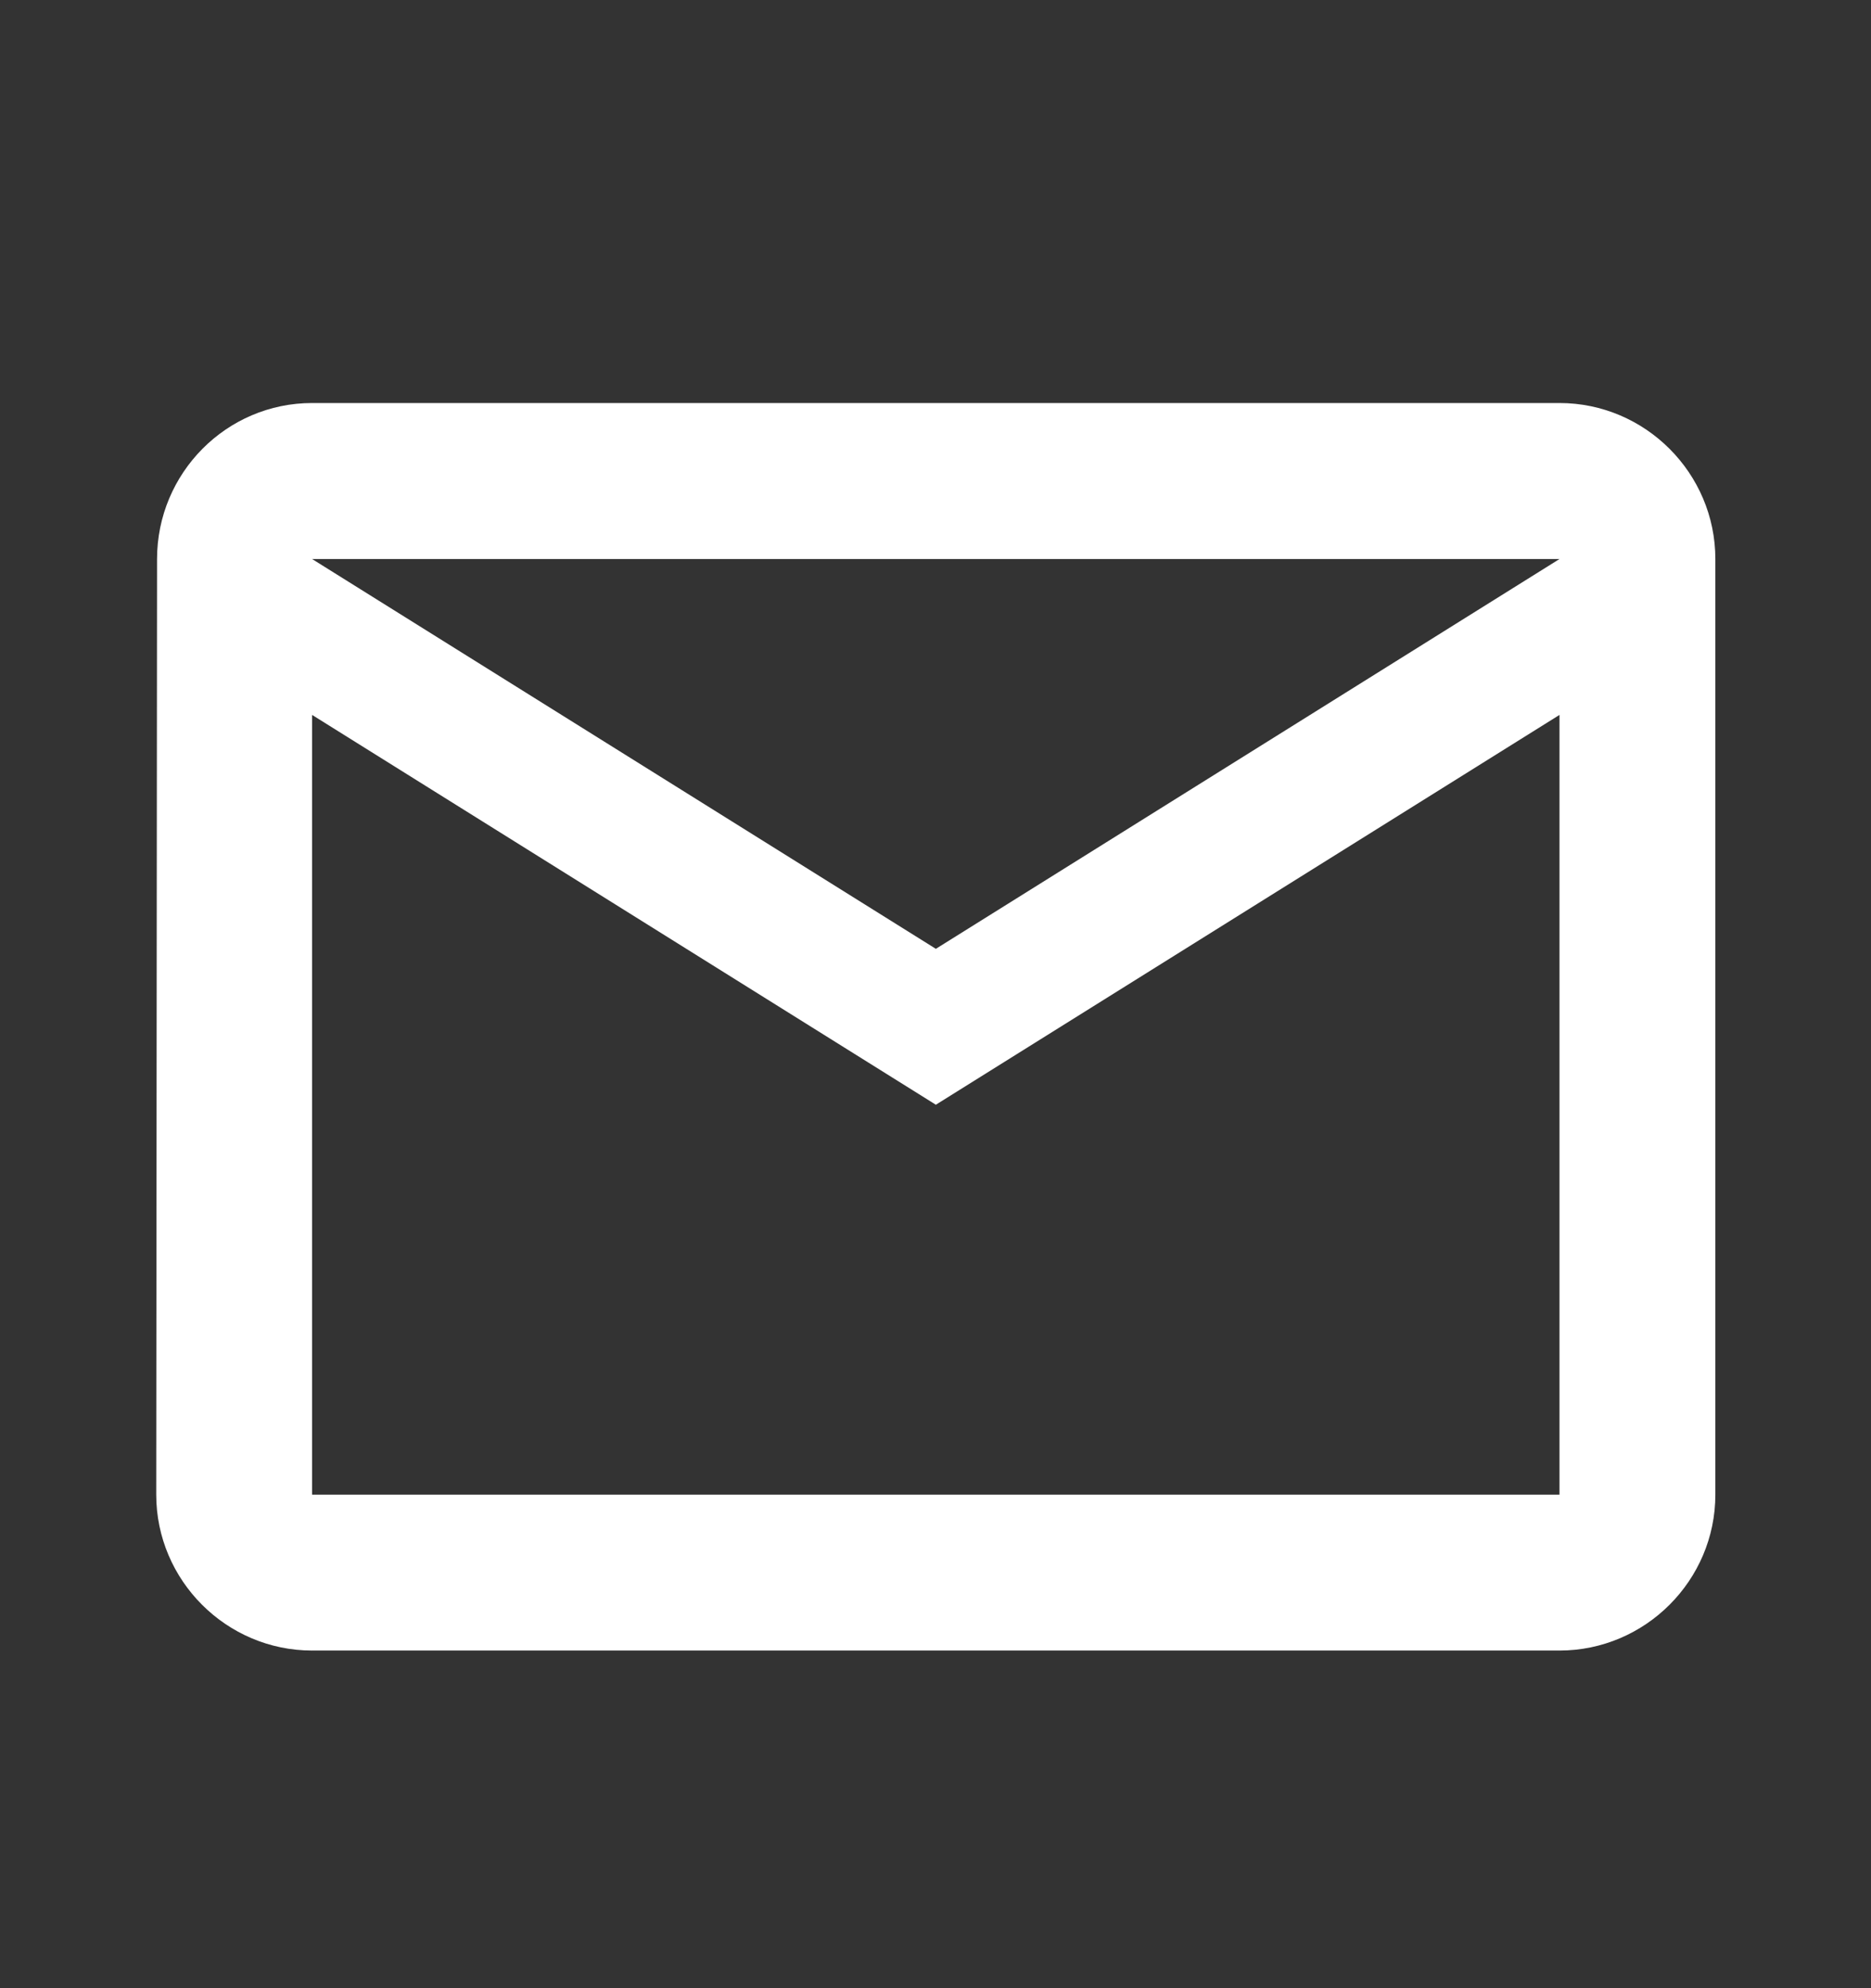
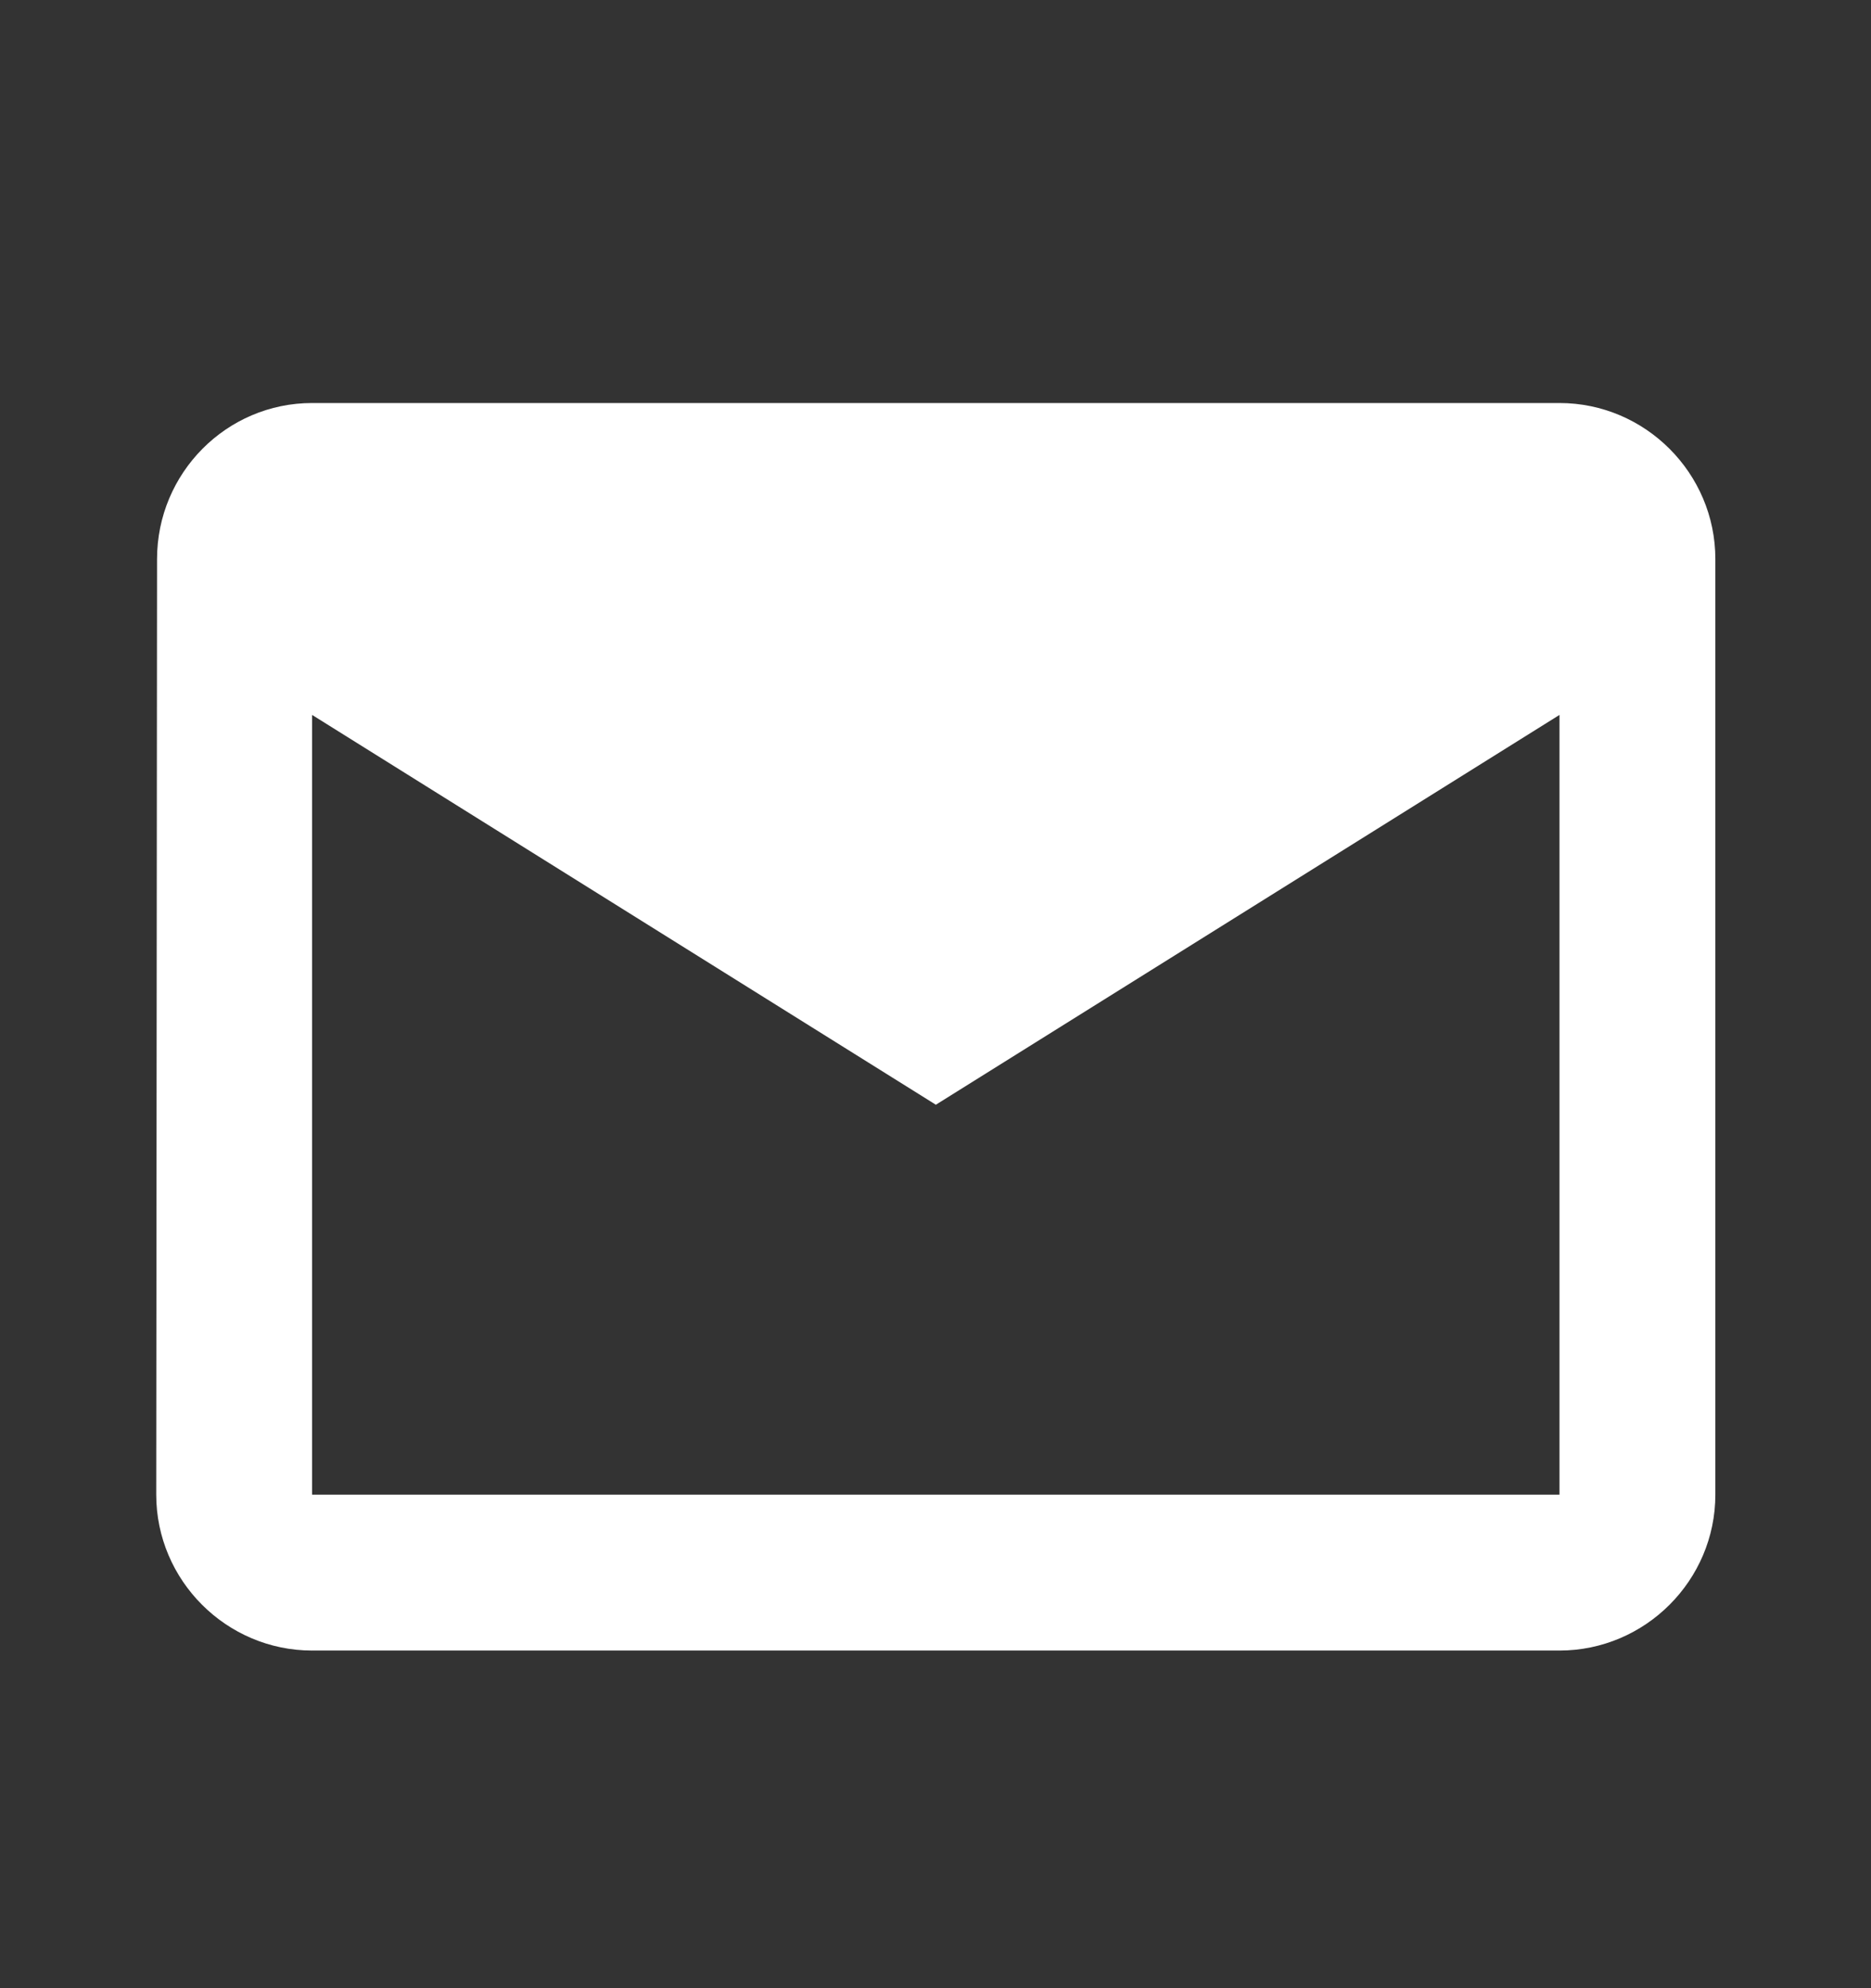
<svg xmlns="http://www.w3.org/2000/svg" width="16" height="17" viewBox="0 0 16 17" fill="none">
  <rect x="0" y="0" width="16" height="17" fill="#333333" stroke="none" />
-   <path d="M13.336 3.446H2.669C1.936 3.446 1.343 4.046 1.343 4.78L1.336 12.78C1.336 13.513 1.936 14.113 2.669 14.113H13.336C14.069 14.113 14.669 13.513 14.669 12.78V4.78C14.669 4.046 14.069 3.446 13.336 3.446ZM13.336 12.78H2.669V6.113L8.003 9.446L13.336 6.113V12.78ZM8.003 8.113L2.669 4.78H13.336L8.003 8.113Z" fill="white" />
+   <path d="M13.336 3.446H2.669C1.936 3.446 1.343 4.046 1.343 4.78L1.336 12.78C1.336 13.513 1.936 14.113 2.669 14.113H13.336C14.069 14.113 14.669 13.513 14.669 12.78V4.78C14.669 4.046 14.069 3.446 13.336 3.446ZM13.336 12.78H2.669V6.113L8.003 9.446L13.336 6.113V12.78ZM8.003 8.113H13.336L8.003 8.113Z" fill="white" />
</svg>